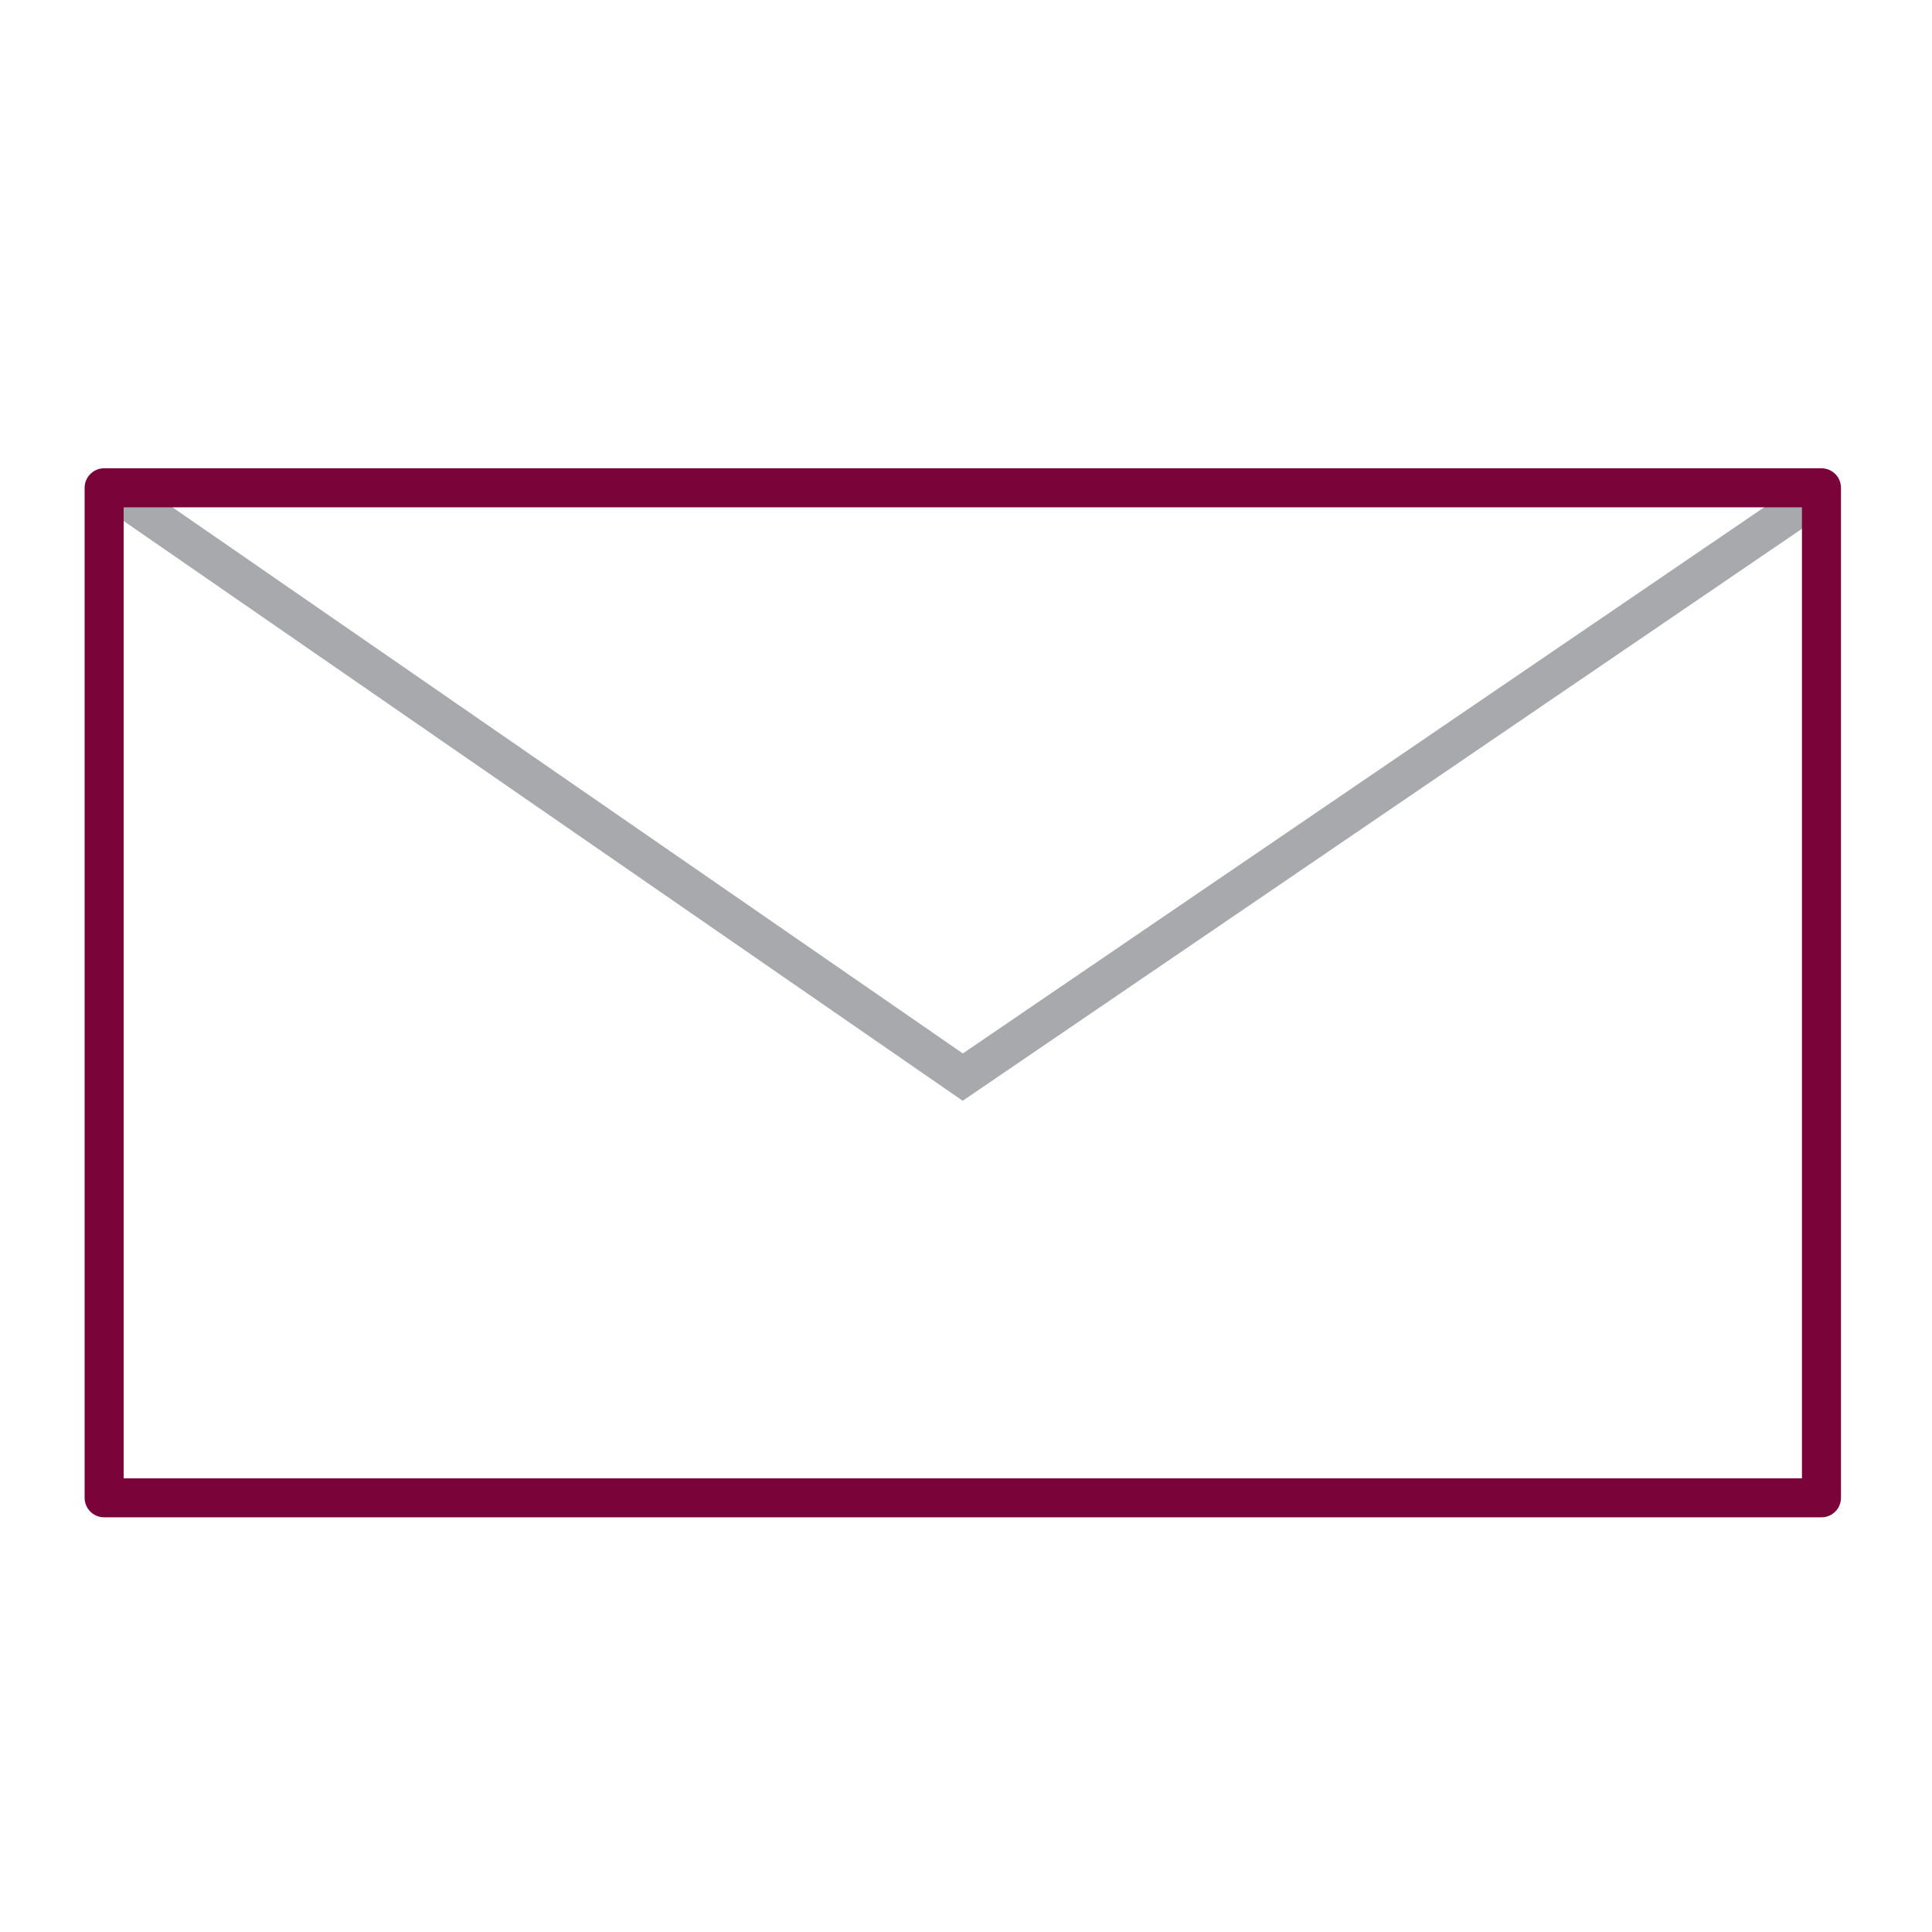
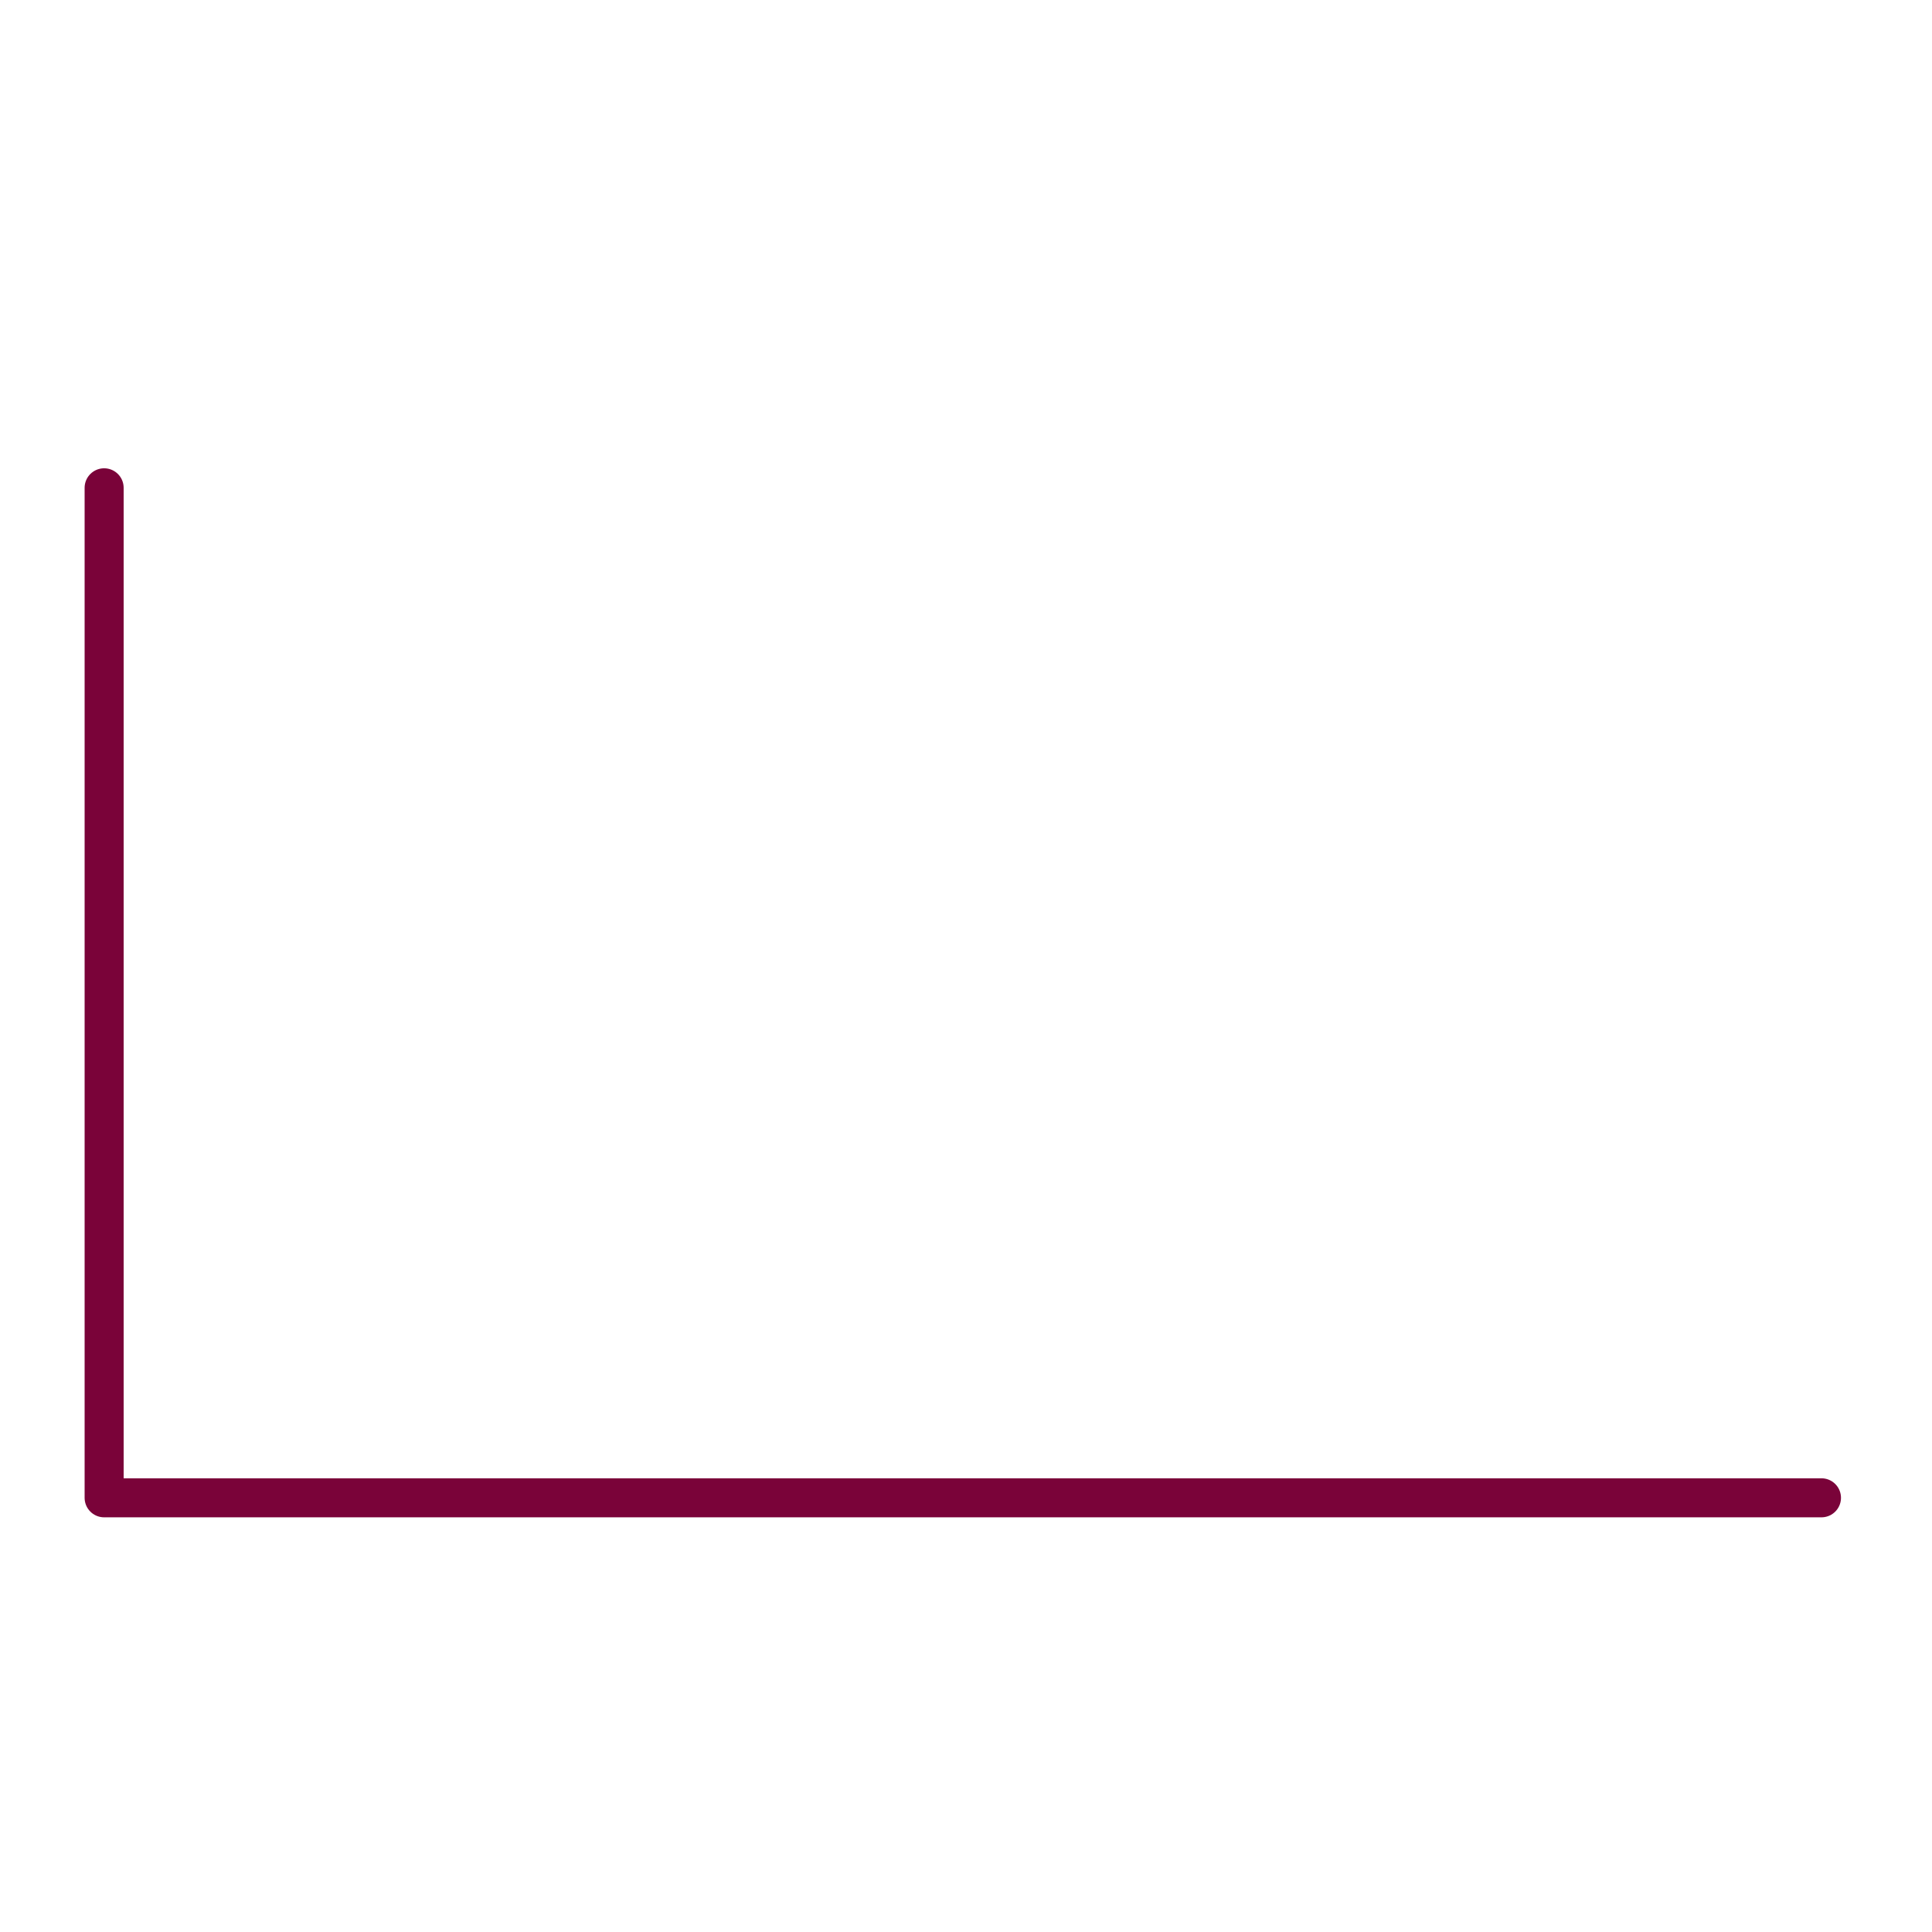
<svg xmlns="http://www.w3.org/2000/svg" width="99" height="99" viewBox="0 0 99 99" fill="none">
-   <path d="M93.637 24.999 49.334 55.194 5.637 24.999" stroke="#A7A9AC" stroke-width="2" stroke-miterlimit="10" />
-   <path d="M5.336 24.996v51.755h88V24.996h-88z" stroke="#7A0339" stroke-width="2" stroke-linejoin="round" />
+   <path d="M5.336 24.996v51.755h88h-88z" stroke="#7A0339" stroke-width="2" stroke-linejoin="round" />
</svg>